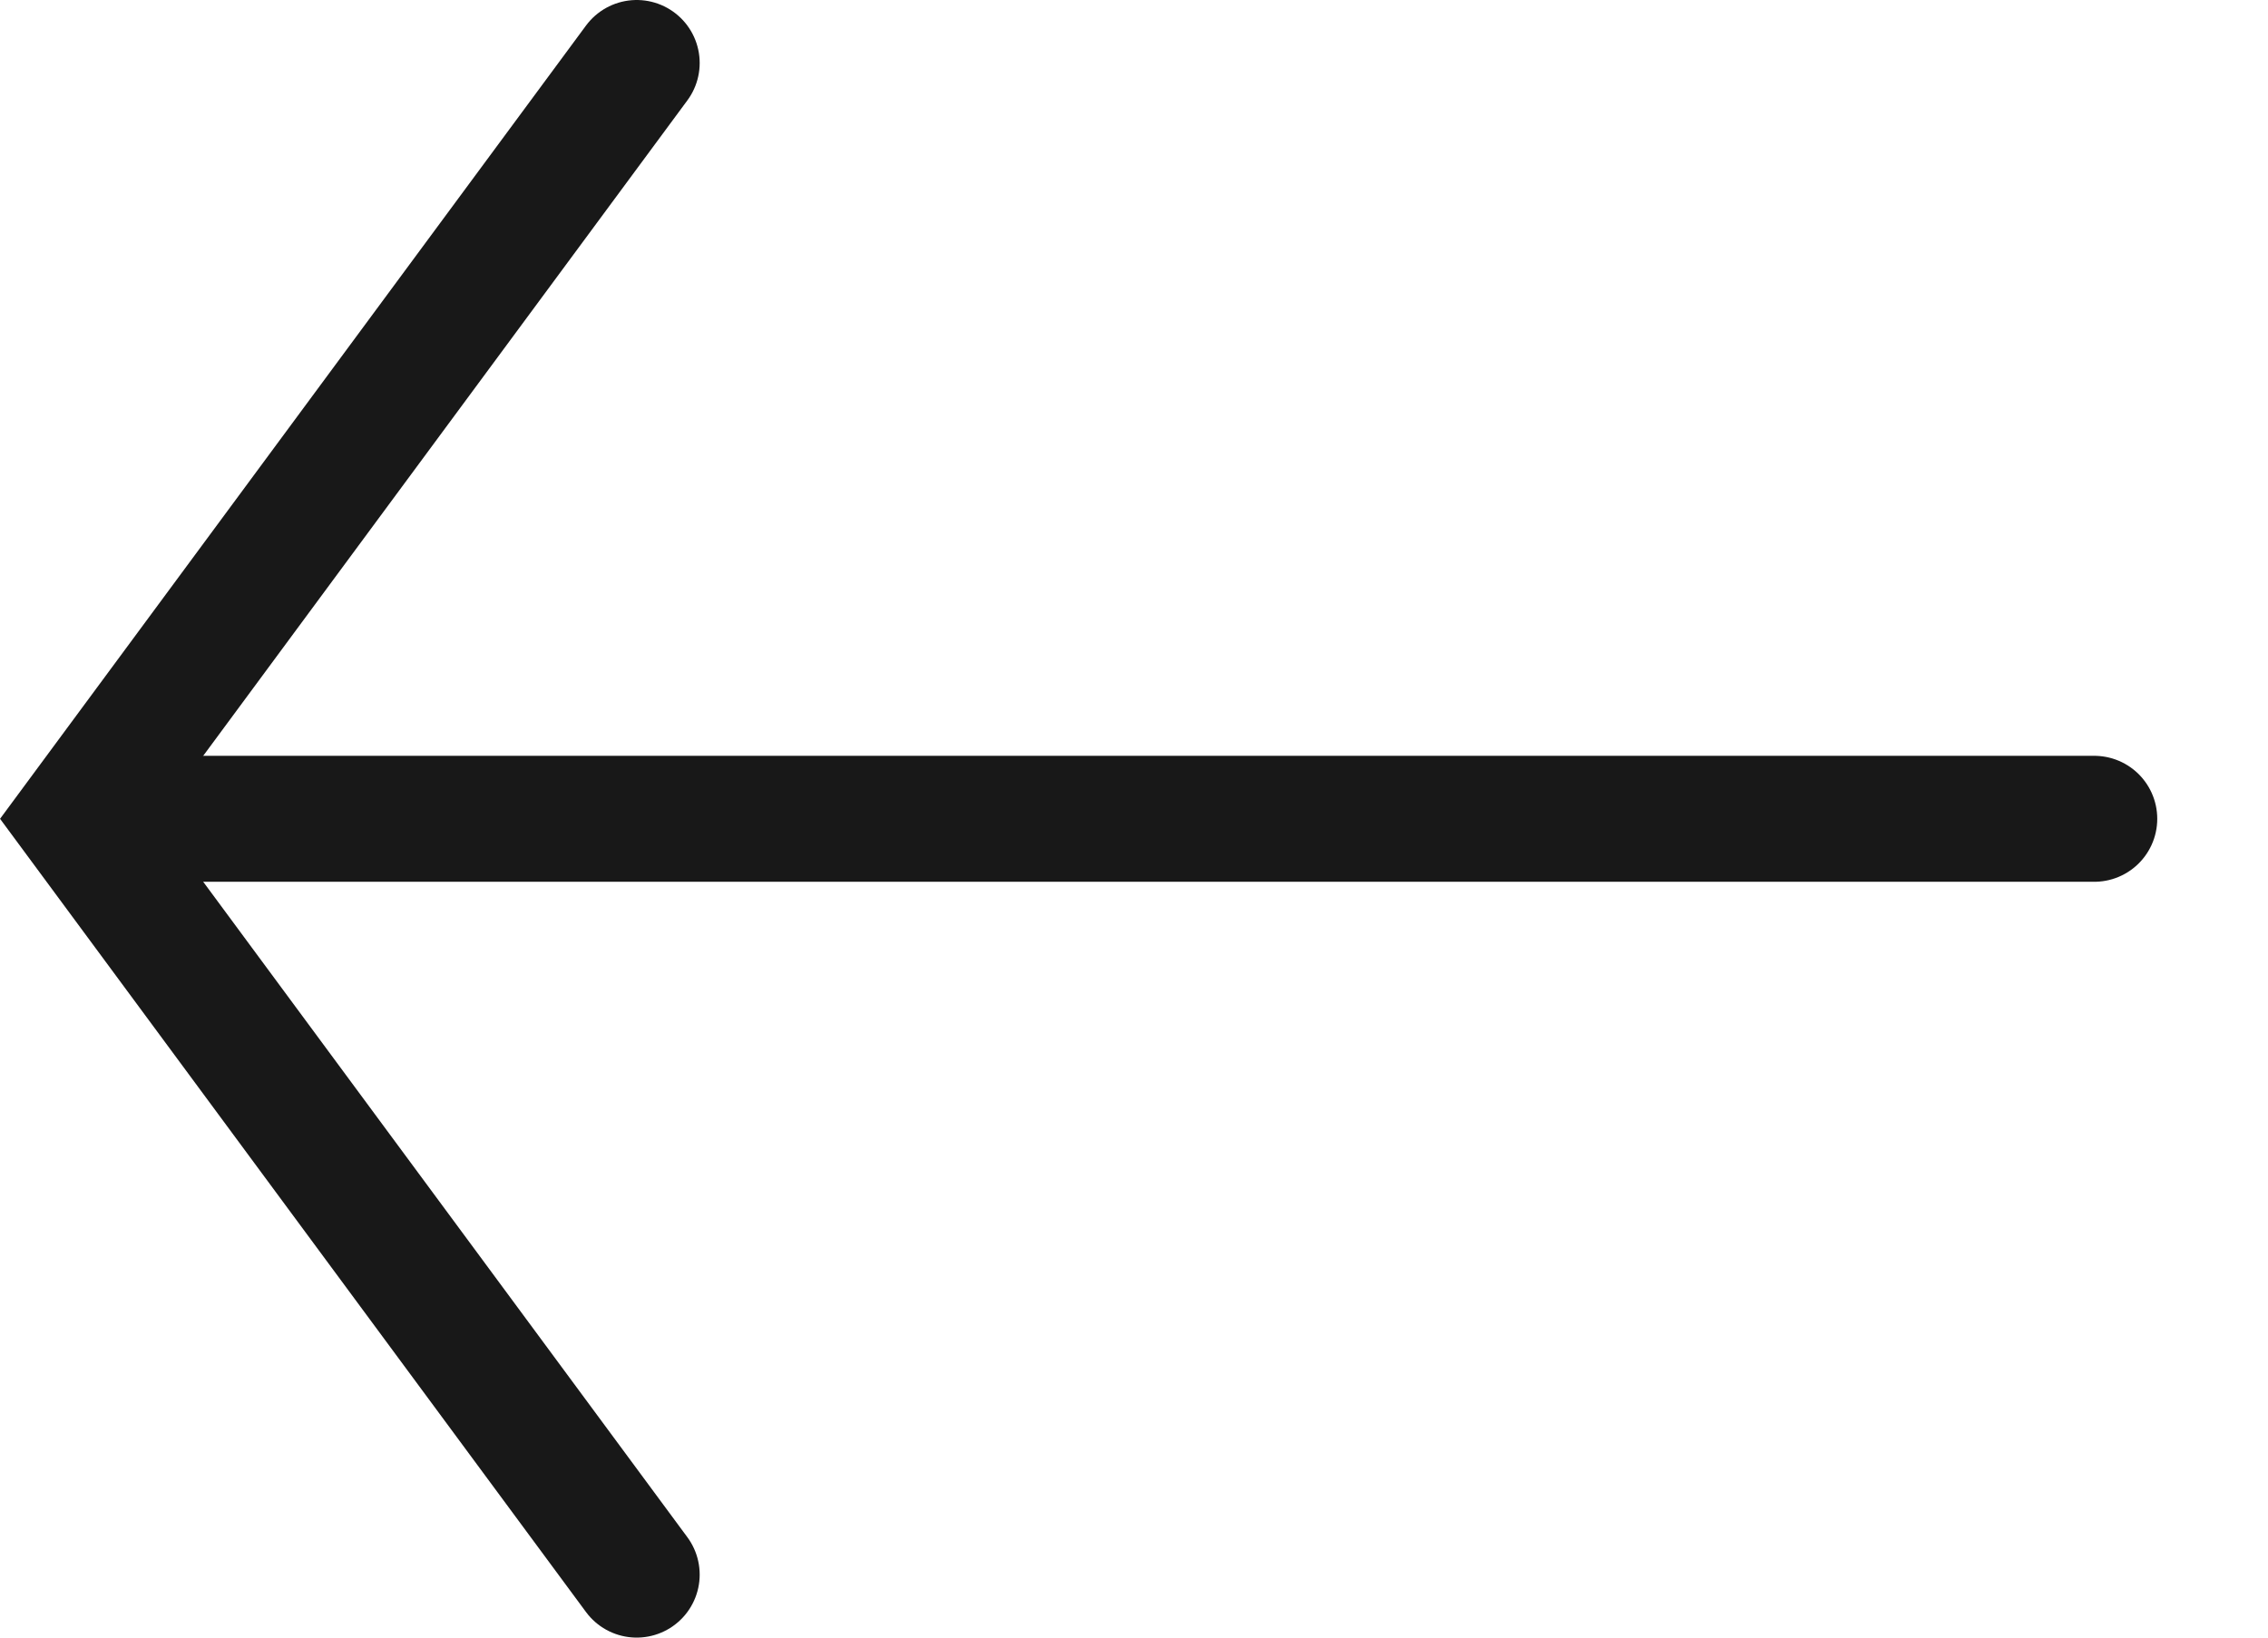
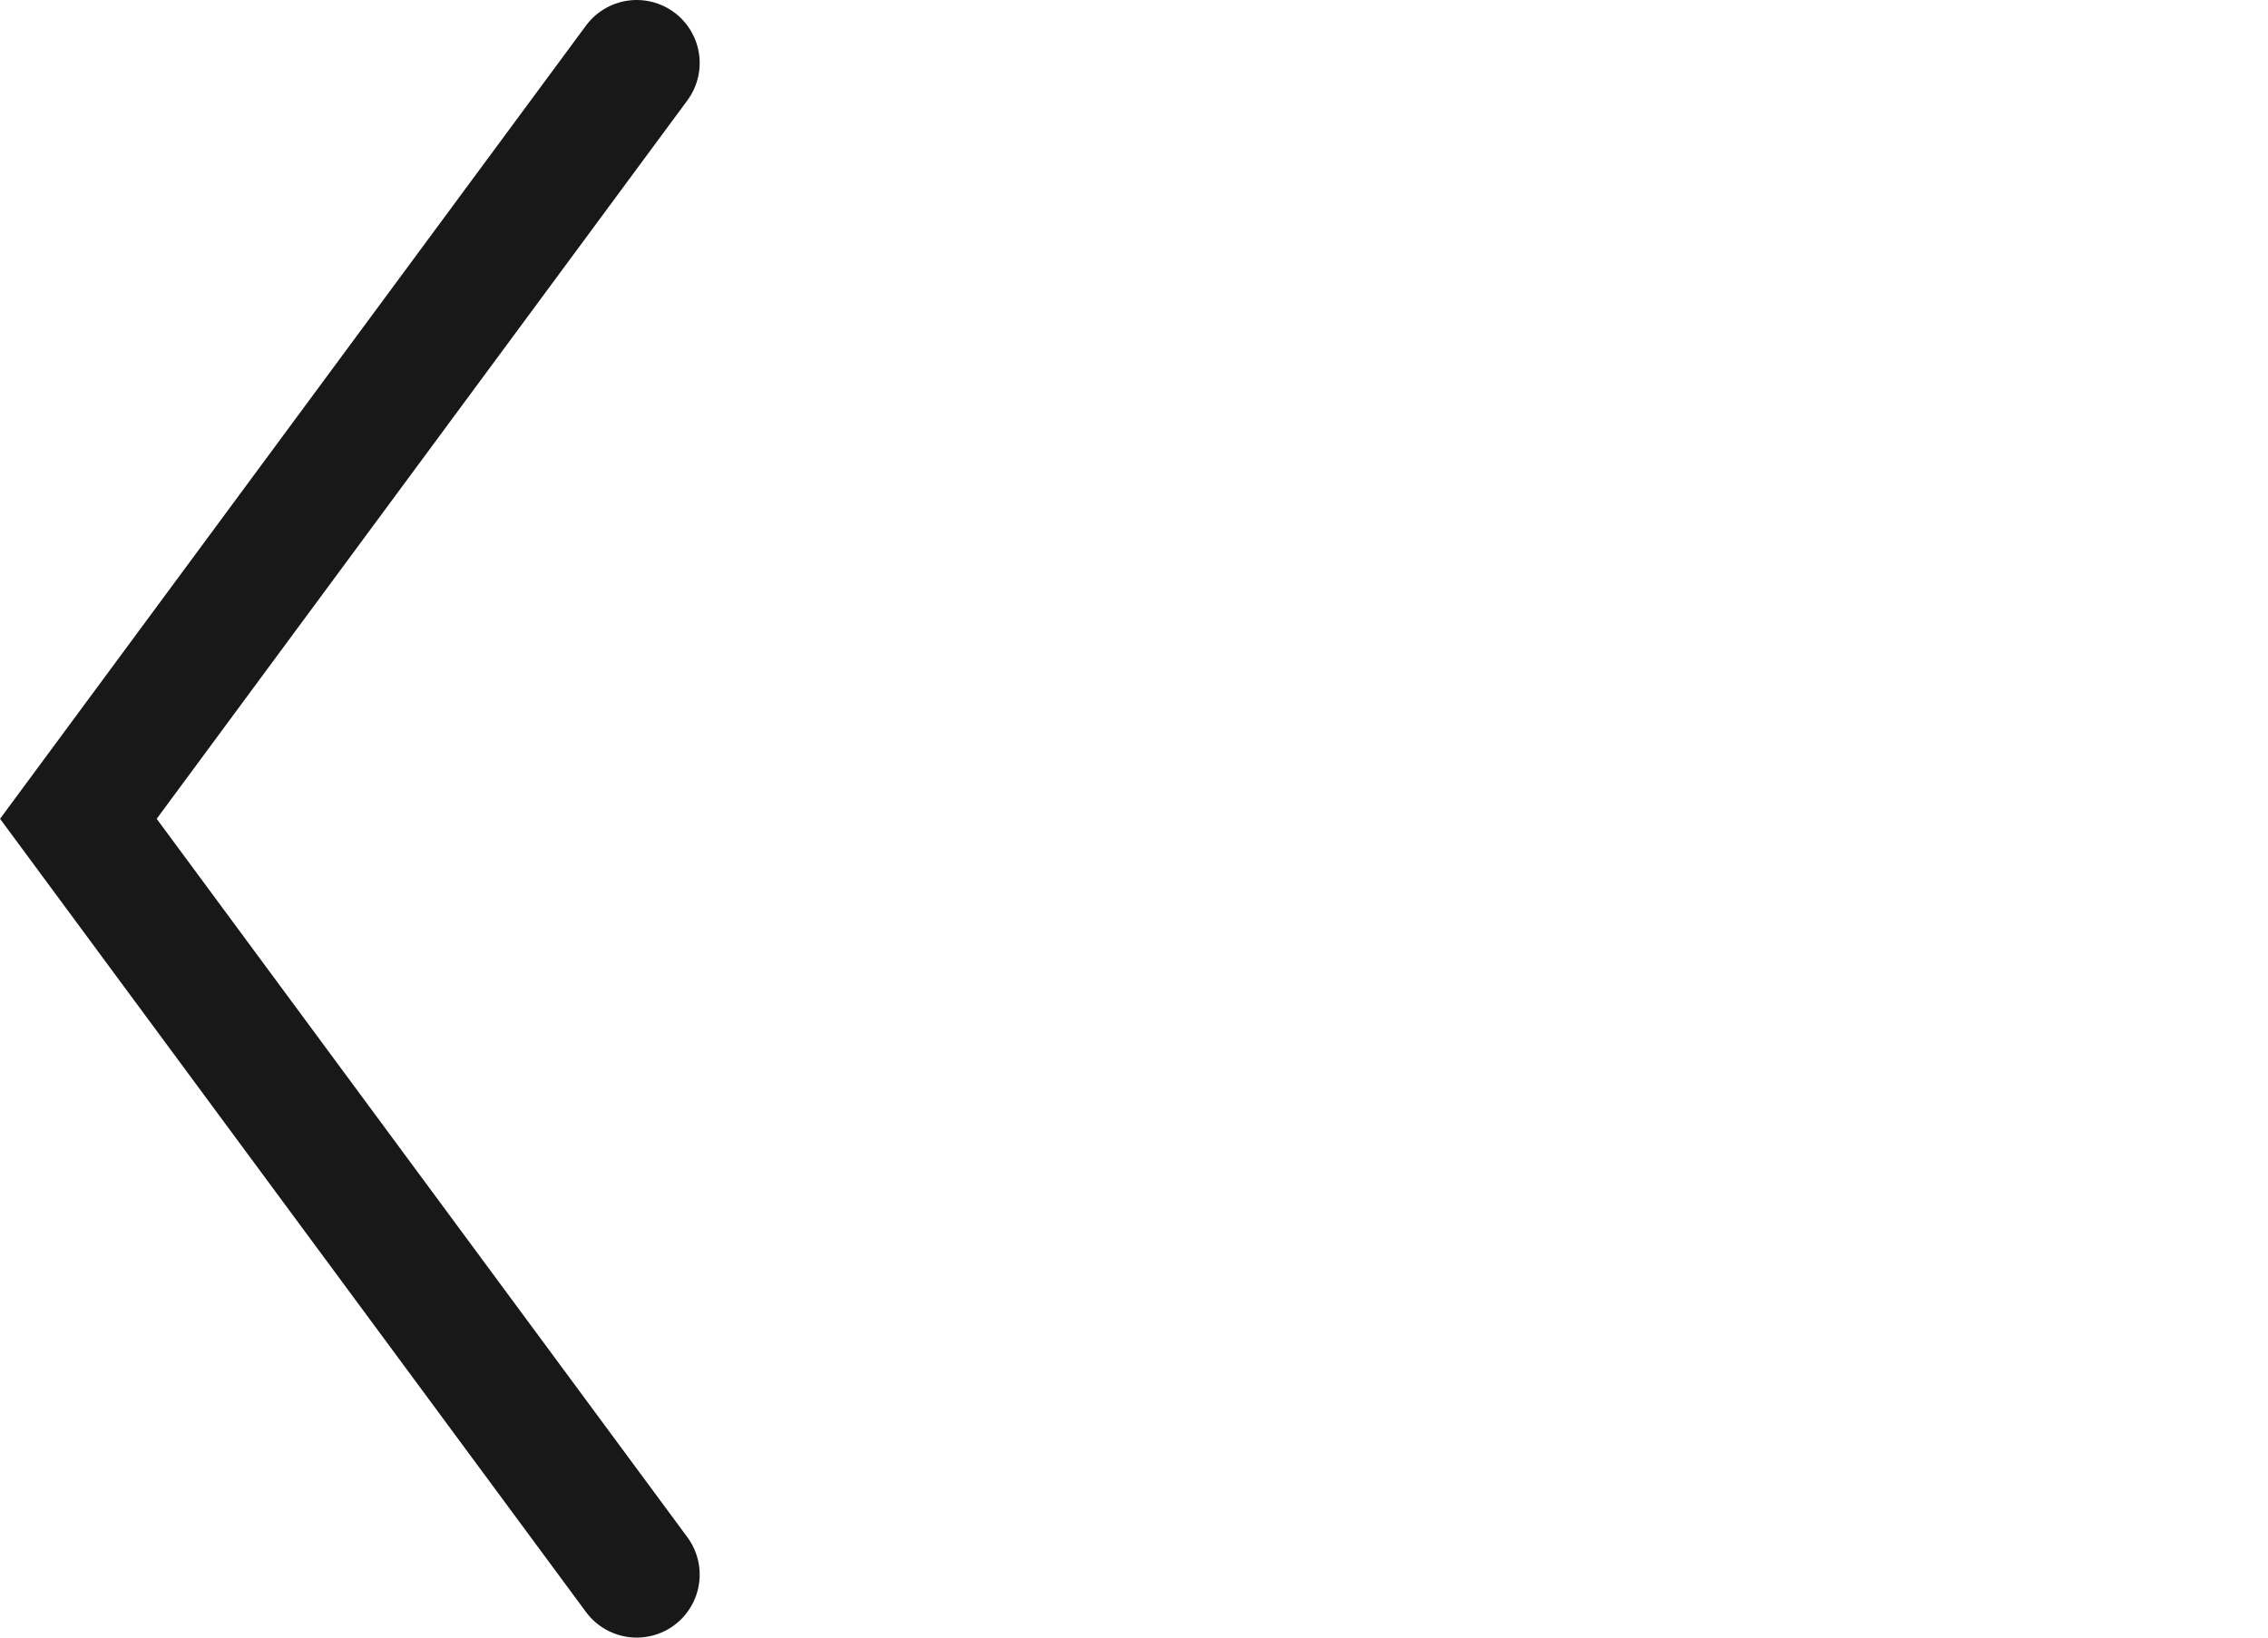
<svg xmlns="http://www.w3.org/2000/svg" width="18" height="13" viewBox="0 0 18 13" fill="none">
-   <path d="M16.621 6.5L1.508 6.5" stroke="#181818" stroke-linecap="round" />
  <path d="M5.053 0.5L0.622 6.5L5.053 12.5" stroke="#181818" stroke-linecap="round" />
</svg>